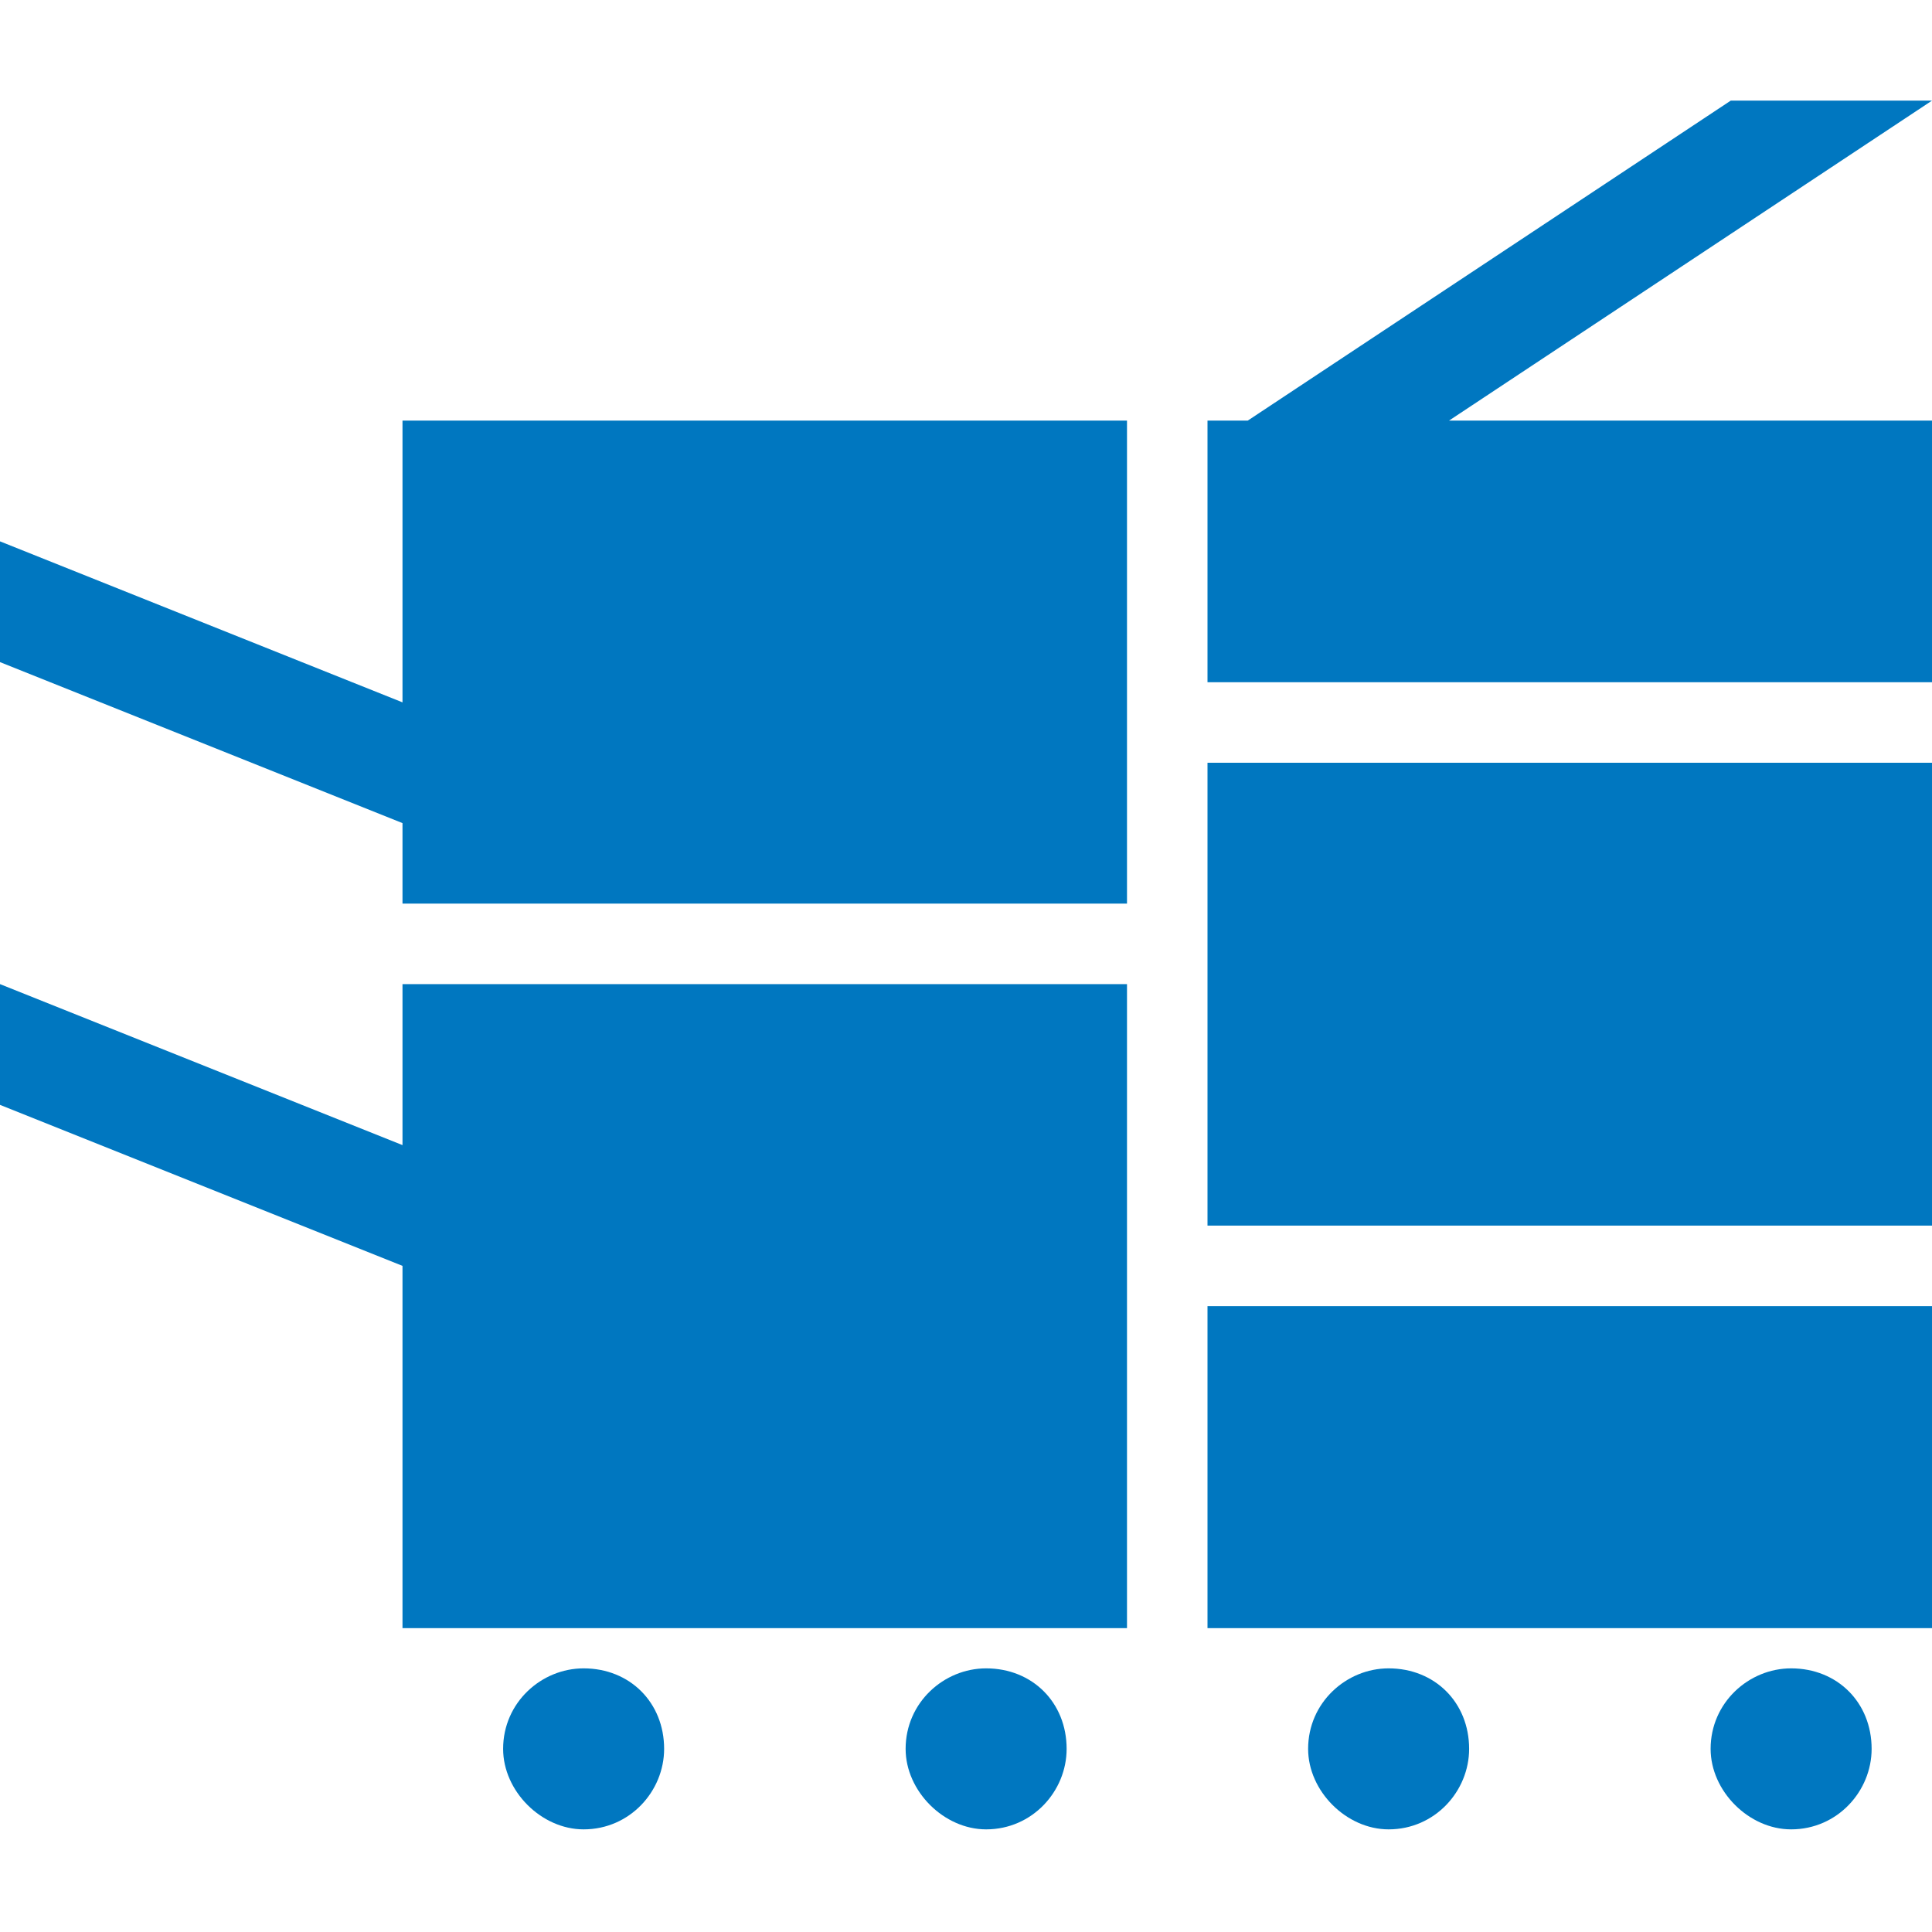
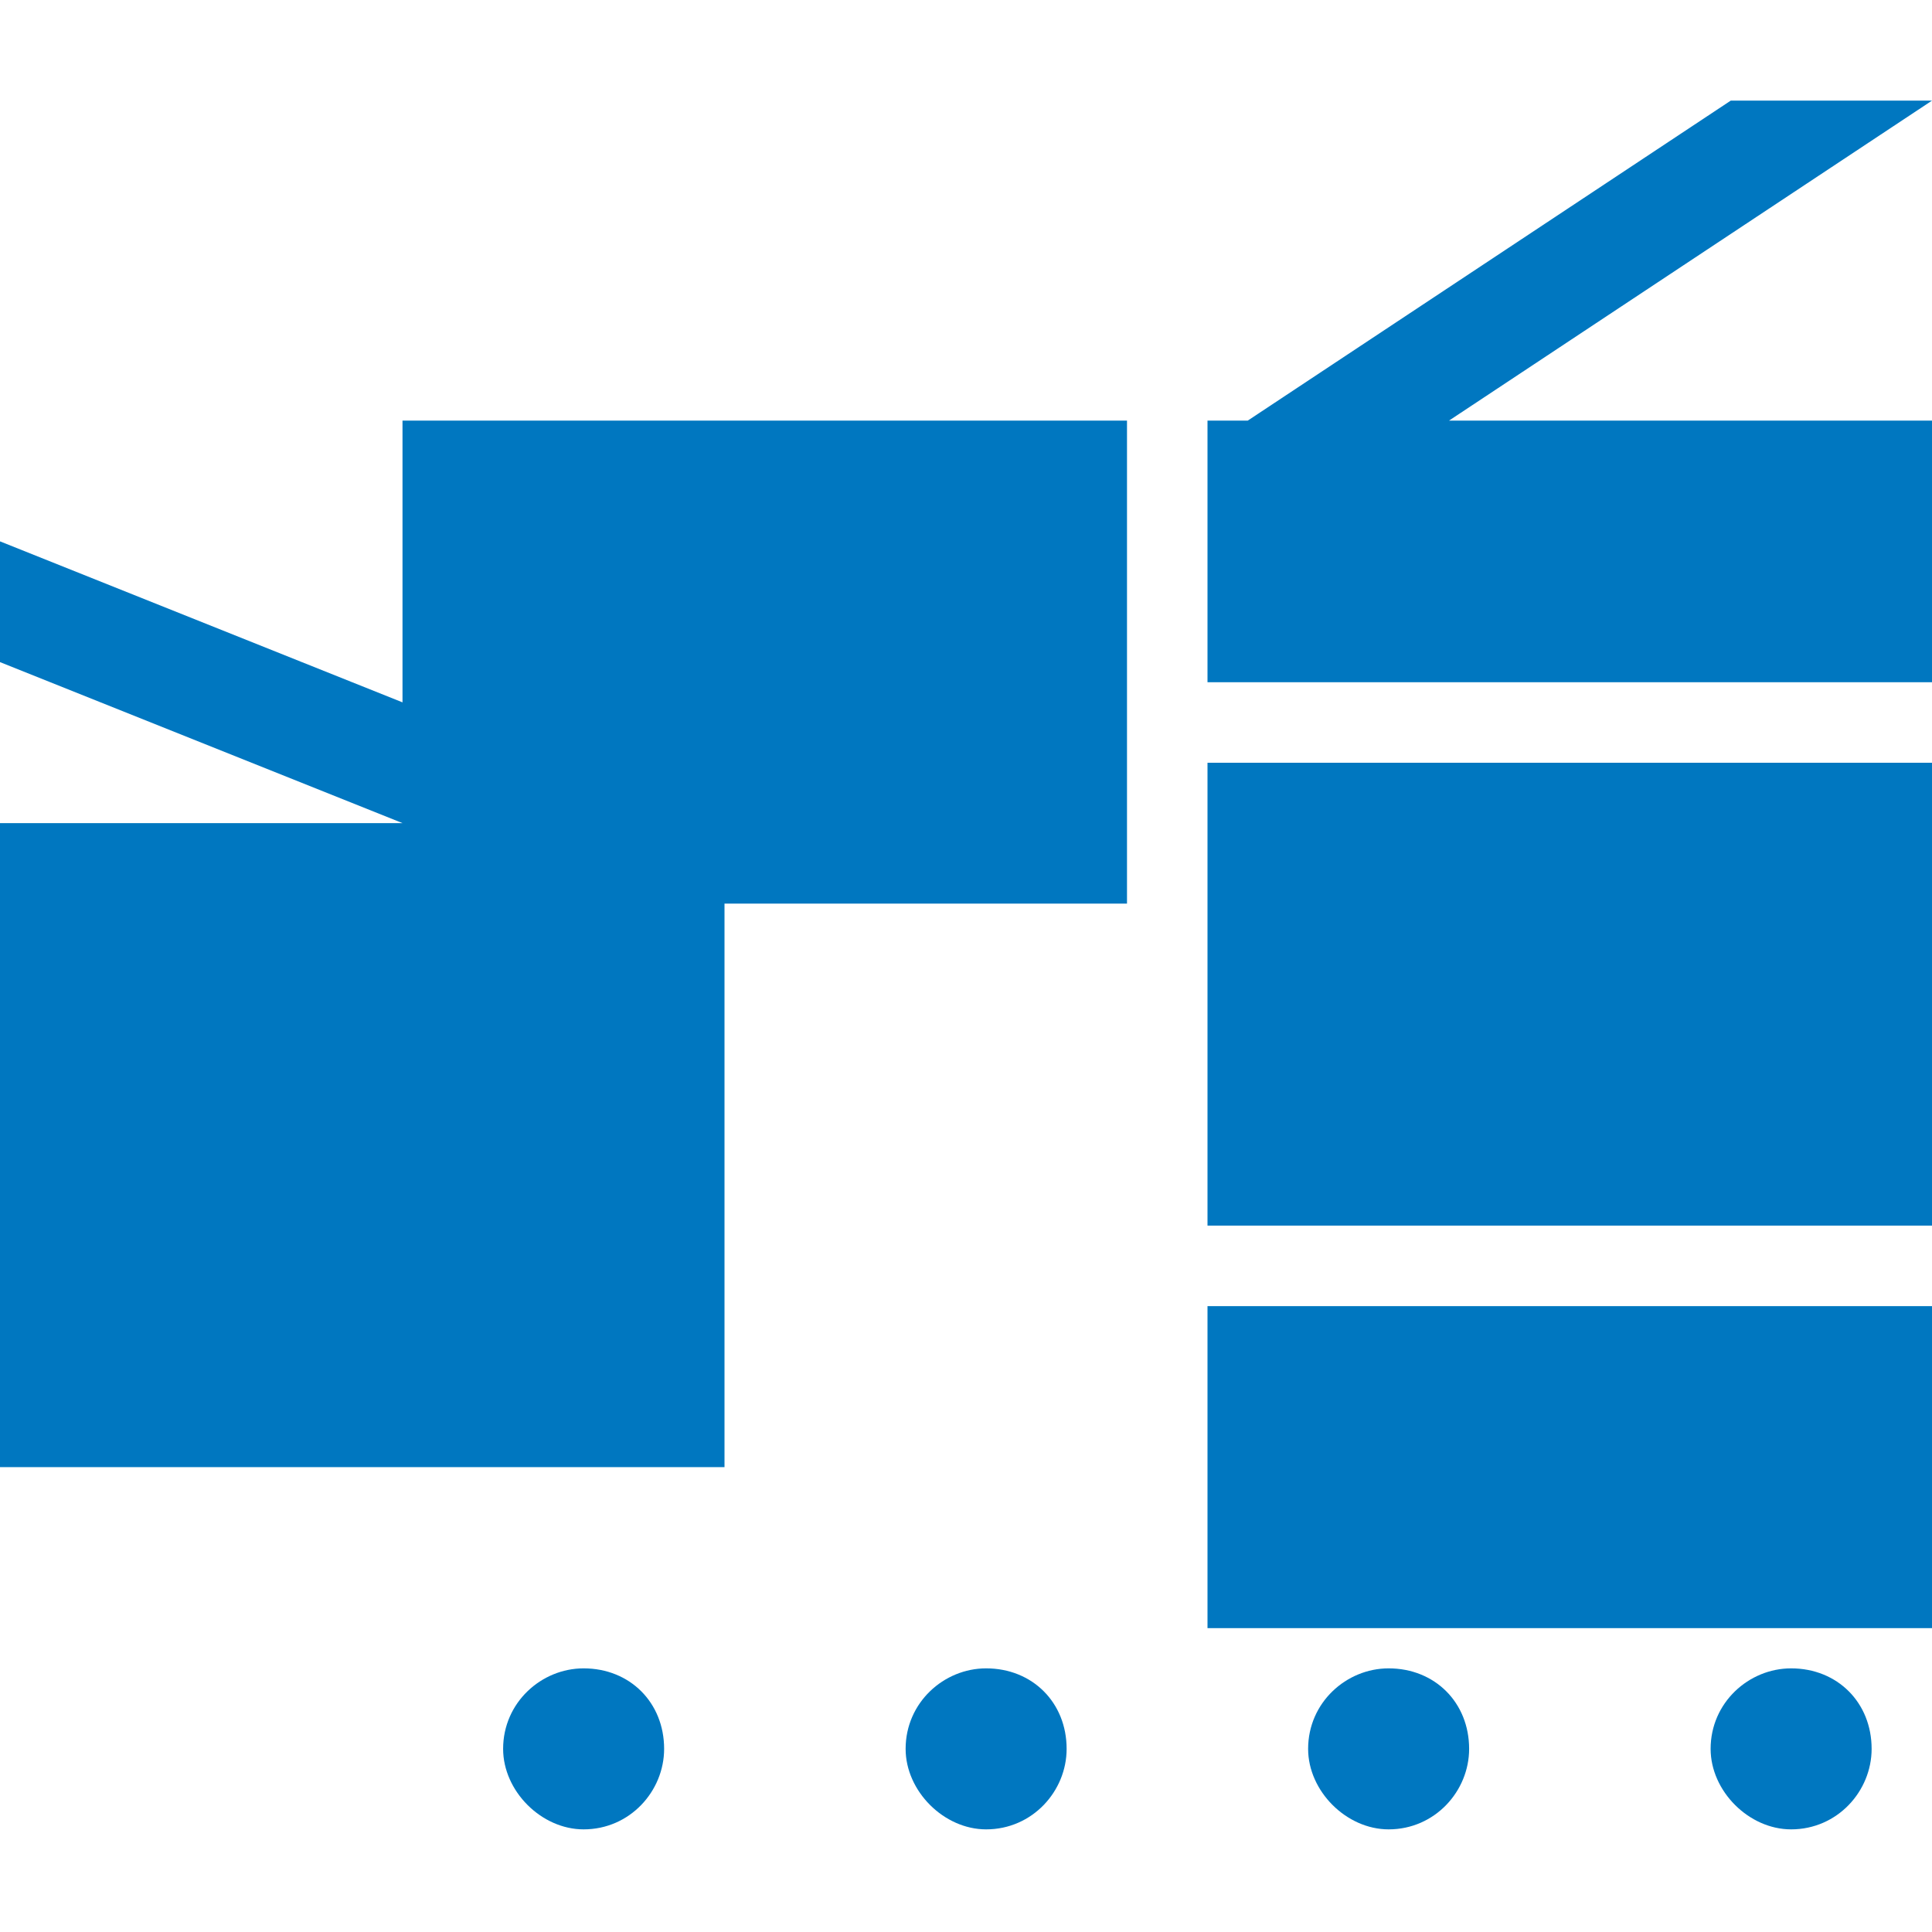
<svg xmlns="http://www.w3.org/2000/svg" version="1.1" x="0px" y="0px" width="960px" height="960px" viewBox="0 0 960 960" enable-background="new 0 0 1920 1080" xml:space="preserve">
  <g id="513">
-     <path id="1" style="fill:#0077c0" d="M600 751h20l240 159h100l-240 -159h240v-130h-360v130zM200 551l-200 80v60l200 -80v140h360v-240h-360v40zM600 581h360v-230h-360v230zM200 331l-200 80v60l200 -80v80h360v-320h-360v180zM600 311h360v-160h-360v160zM290 51c-21 0 -40 19 -40 40c0 23 19 40 40 40 c23 0 40 -17 40 -40c0 -21 -17 -40 -40 -40zM490 51c-21 0 -40 19 -40 40c0 23 19 40 40 40c23 0 40 -17 40 -40c0 -21 -17 -40 -40 -40zM690 51c-21 0 -40 19 -40 40c0 23 19 40 40 40c23 0 40 -17 40 -40c0 -21 -17 -40 -40 -40zM890 51c-21 0 -40 19 -40 40 c0 23 19 40 40 40c23 0 40 -17 40 -40c0 -21 -17 -40 -40 -40z" transform="translate(0, 960) scale(1, -1)" />
+     <path id="1" style="fill:#0077c0" d="M600 751h20l240 159h100l-240 -159h240v-130h-360v130zM200 551l-200 80v60l200 -80v140h360v-240h-360v40zM600 581h360v-230h-360v230zM200 331l-200 80v60v80h360v-320h-360v180zM600 311h360v-160h-360v160zM290 51c-21 0 -40 19 -40 40c0 23 19 40 40 40 c23 0 40 -17 40 -40c0 -21 -17 -40 -40 -40zM490 51c-21 0 -40 19 -40 40c0 23 19 40 40 40c23 0 40 -17 40 -40c0 -21 -17 -40 -40 -40zM690 51c-21 0 -40 19 -40 40c0 23 19 40 40 40c23 0 40 -17 40 -40c0 -21 -17 -40 -40 -40zM890 51c-21 0 -40 19 -40 40 c0 23 19 40 40 40c23 0 40 -17 40 -40c0 -21 -17 -40 -40 -40z" transform="translate(0, 960) scale(1, -1)" />
  </g>
</svg>